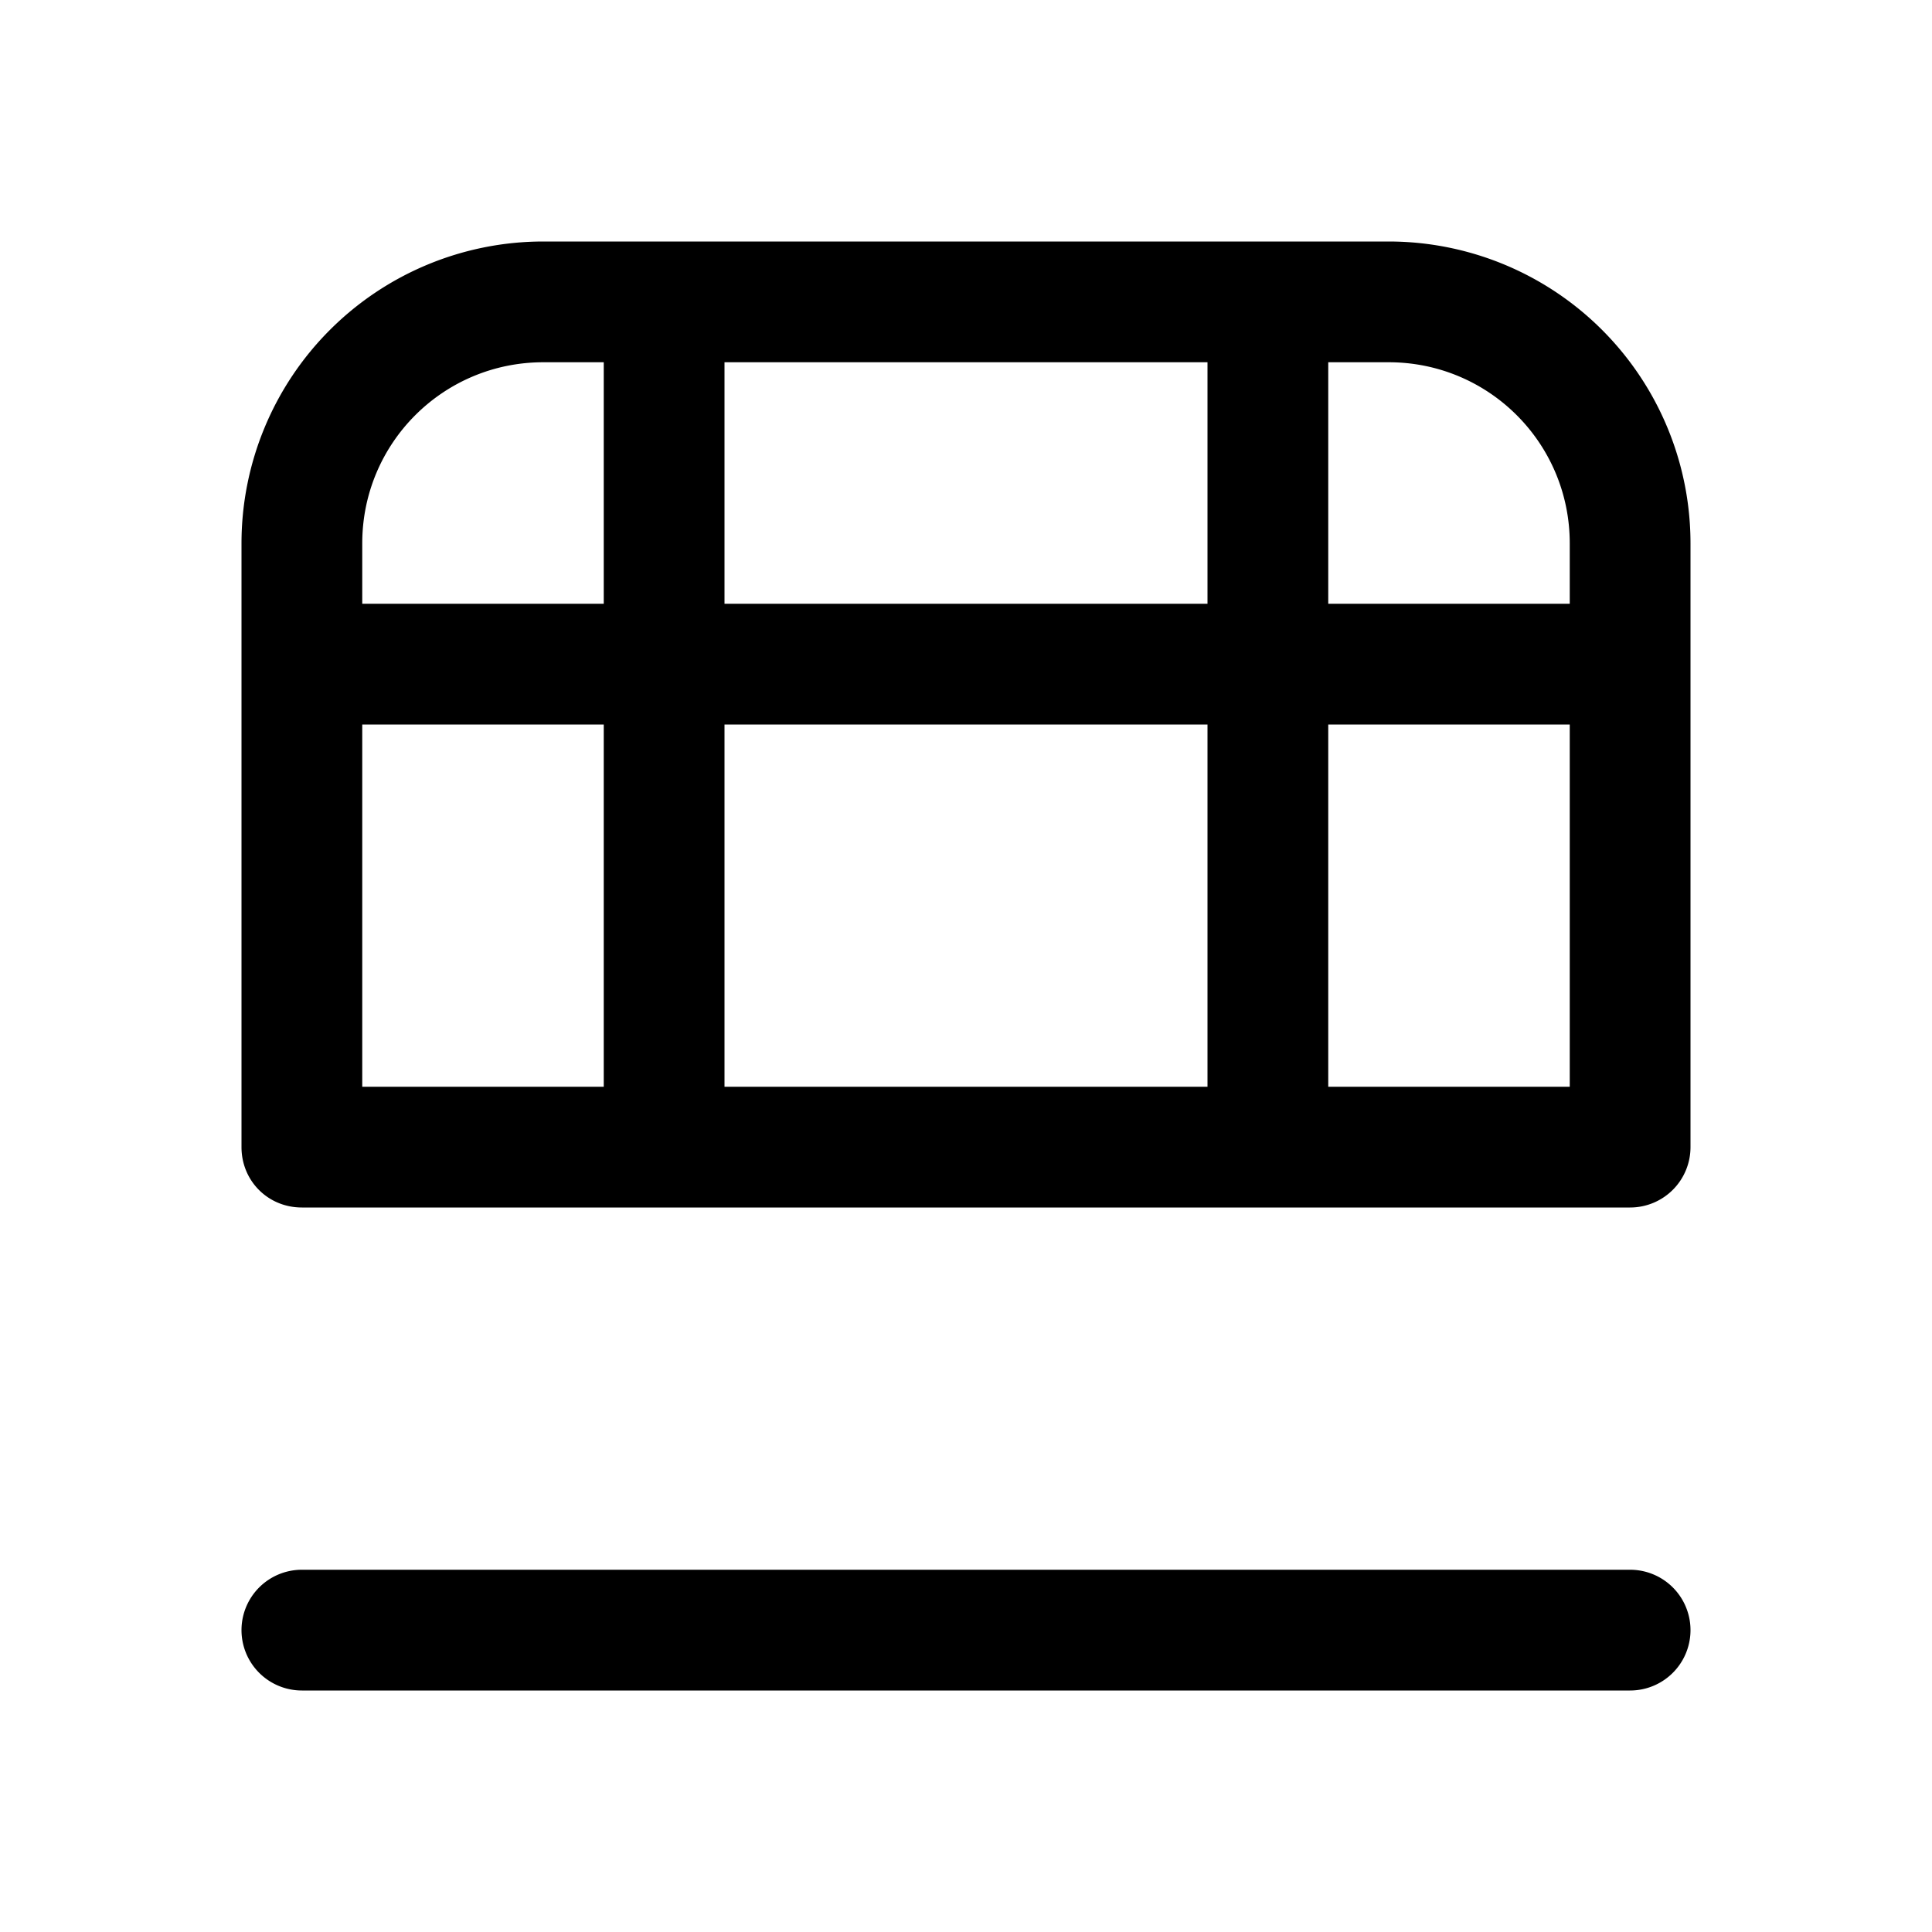
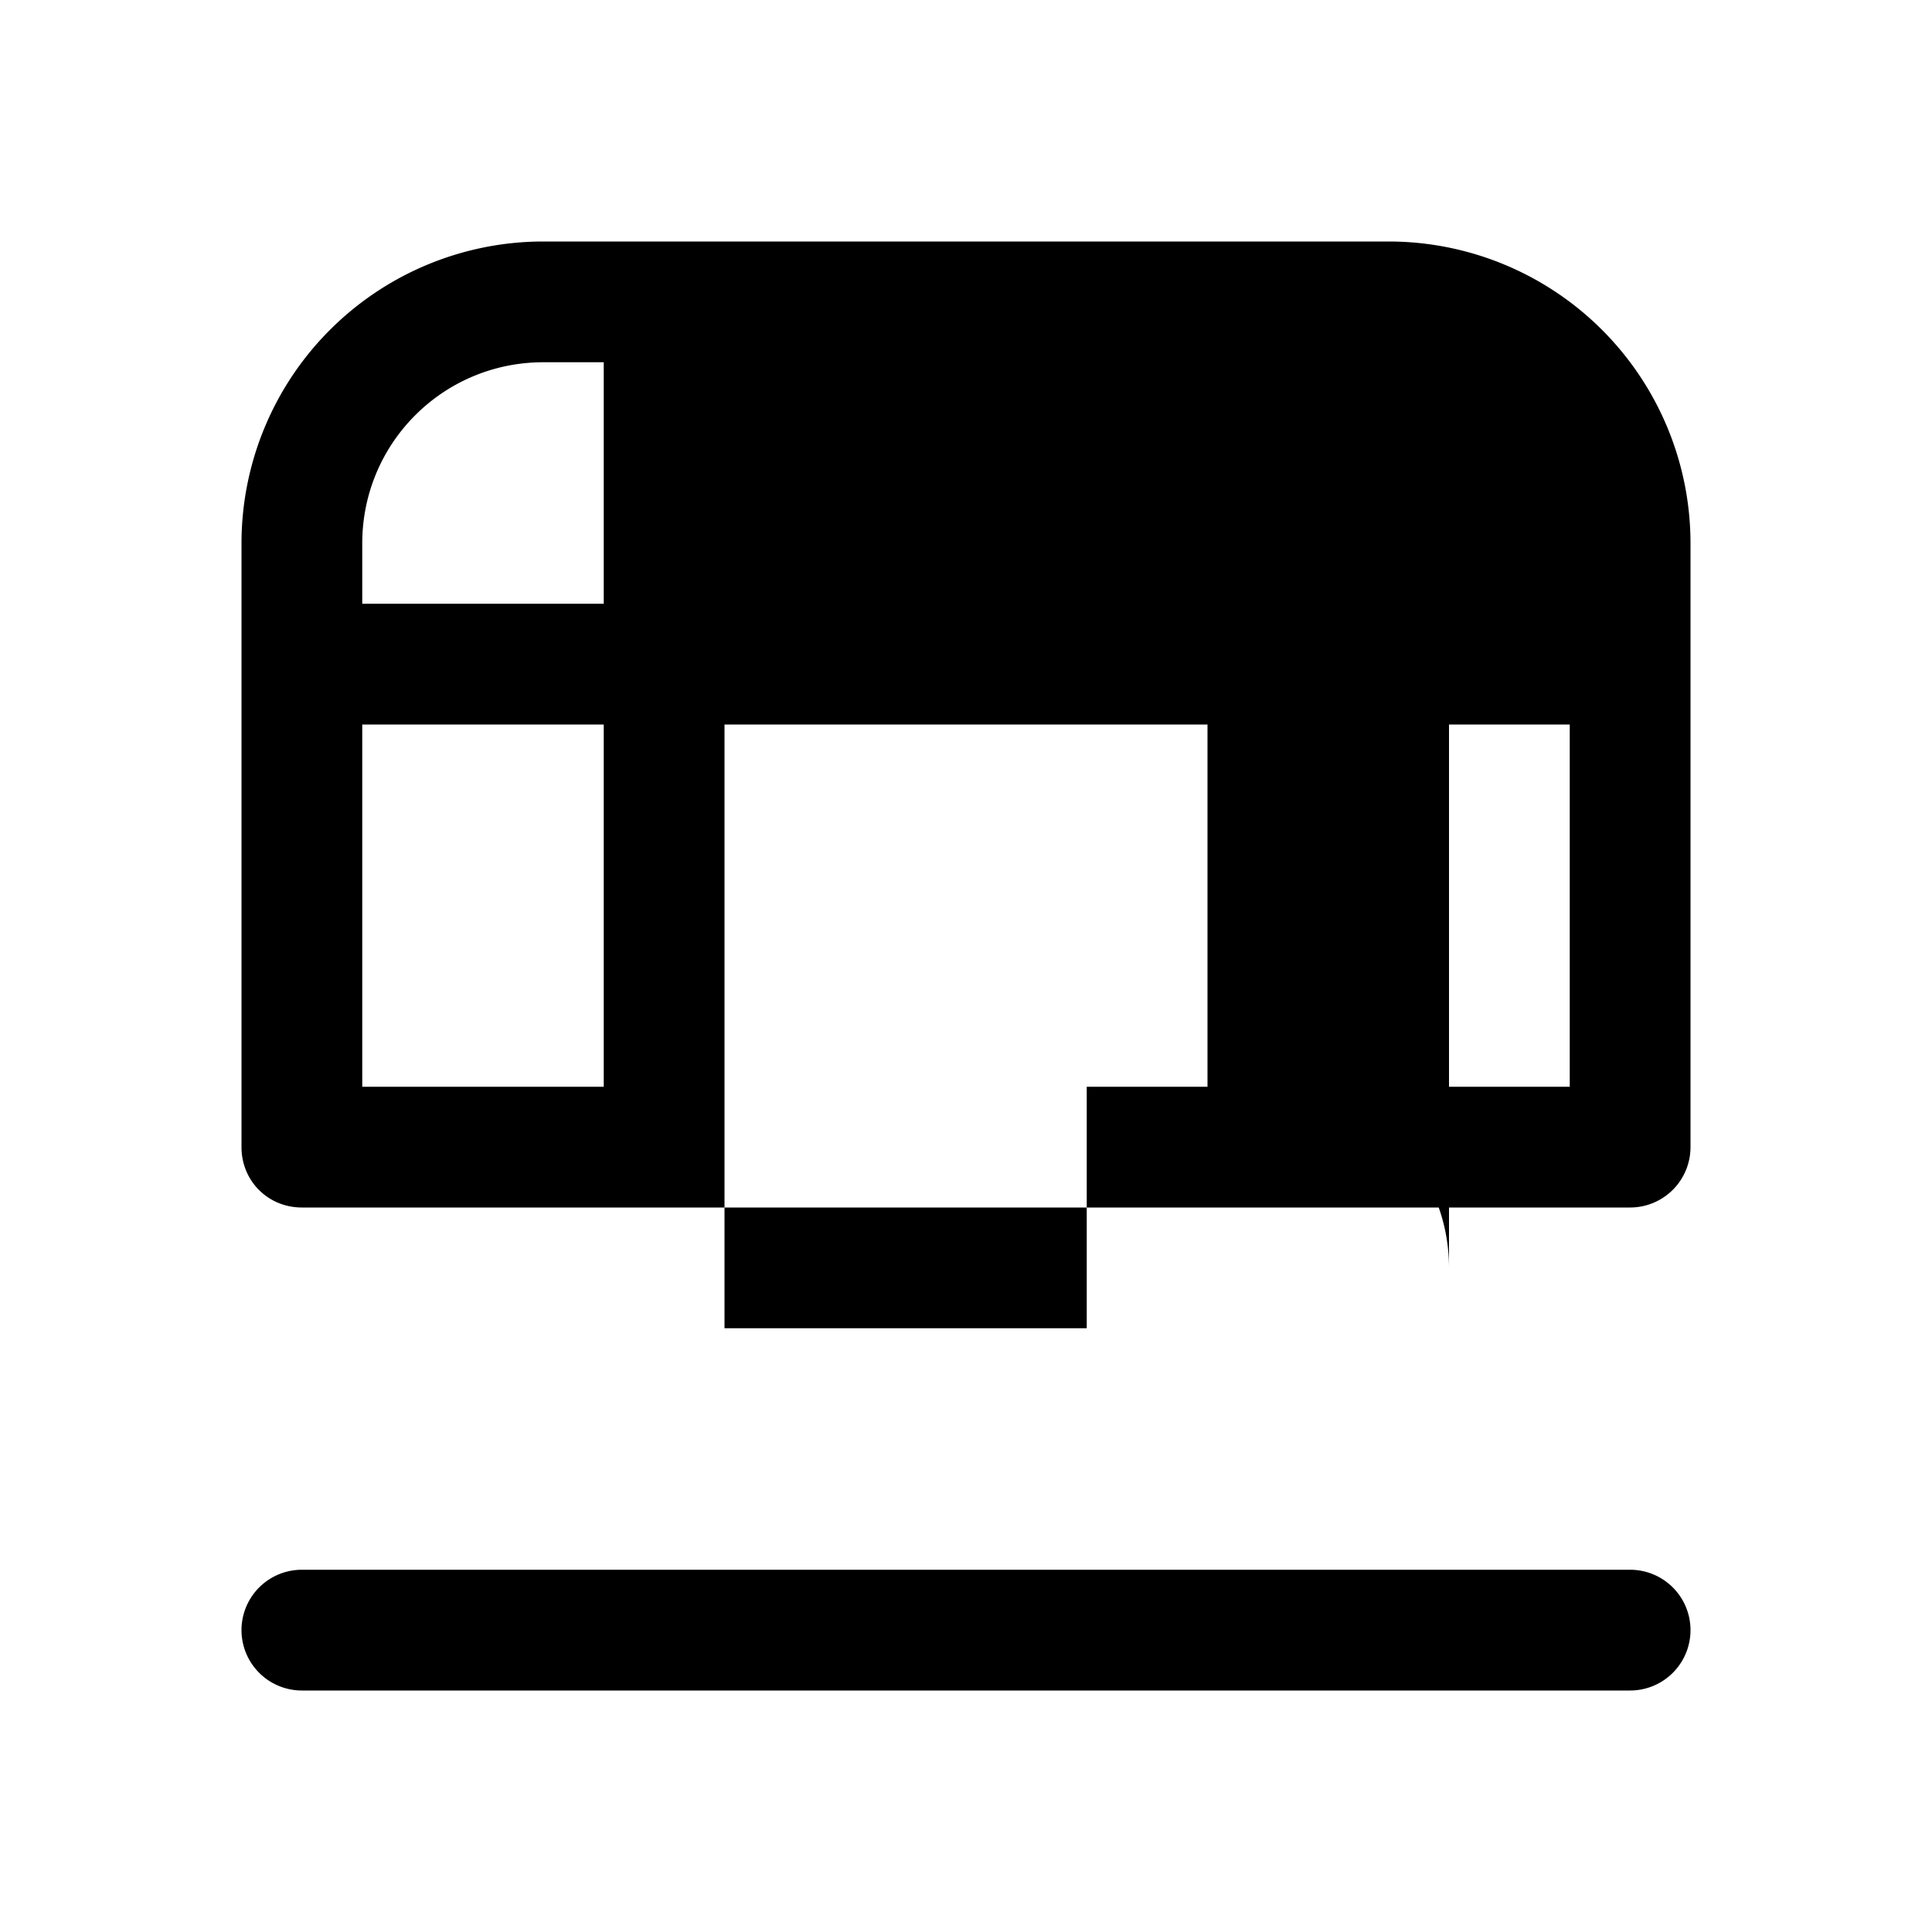
<svg xmlns="http://www.w3.org/2000/svg" width="16" height="16" viewBox="0 0 16 16">
-   <path d="M13.5 14a.5.5 0 0 0 0-1h-11a.5.5 0 0 0 0 1h11Zm-9-12A2.5 2.5 0 0 0 2 4.5v5c0 .28.22.5.5.5h11a.5.5 0 0 0 .5-.5v-5A2.5 2.5 0 0 0 11.5 2h-7ZM13 9h-2V6h2v3Zm-3 0H6V6h4v3ZM5 9H3V6h2v3Zm1-6h4v2H6V3Zm5 0h.5c.83 0 1.5.67 1.5 1.5V5h-2V3ZM5 3v2H3v-.5C3 3.67 3.67 3 4.5 3H5Z" />
+   <path d="M13.5 14a.5.5 0 0 0 0-1h-11a.5.5 0 0 0 0 1h11Zm-9-12A2.5 2.5 0 0 0 2 4.5v5c0 .28.22.5.5.5h11a.5.5 0 0 0 .5-.5v-5A2.5 2.5 0 0 0 11.5 2h-7ZM13 9h-2V6h2v3Zm-3 0H6V6h4v3ZM5 9H3V6h2v3Zh4v2H6V3Zm5 0h.5c.83 0 1.5.67 1.5 1.5V5h-2V3ZM5 3v2H3v-.5C3 3.67 3.67 3 4.5 3H5Z" />
</svg>